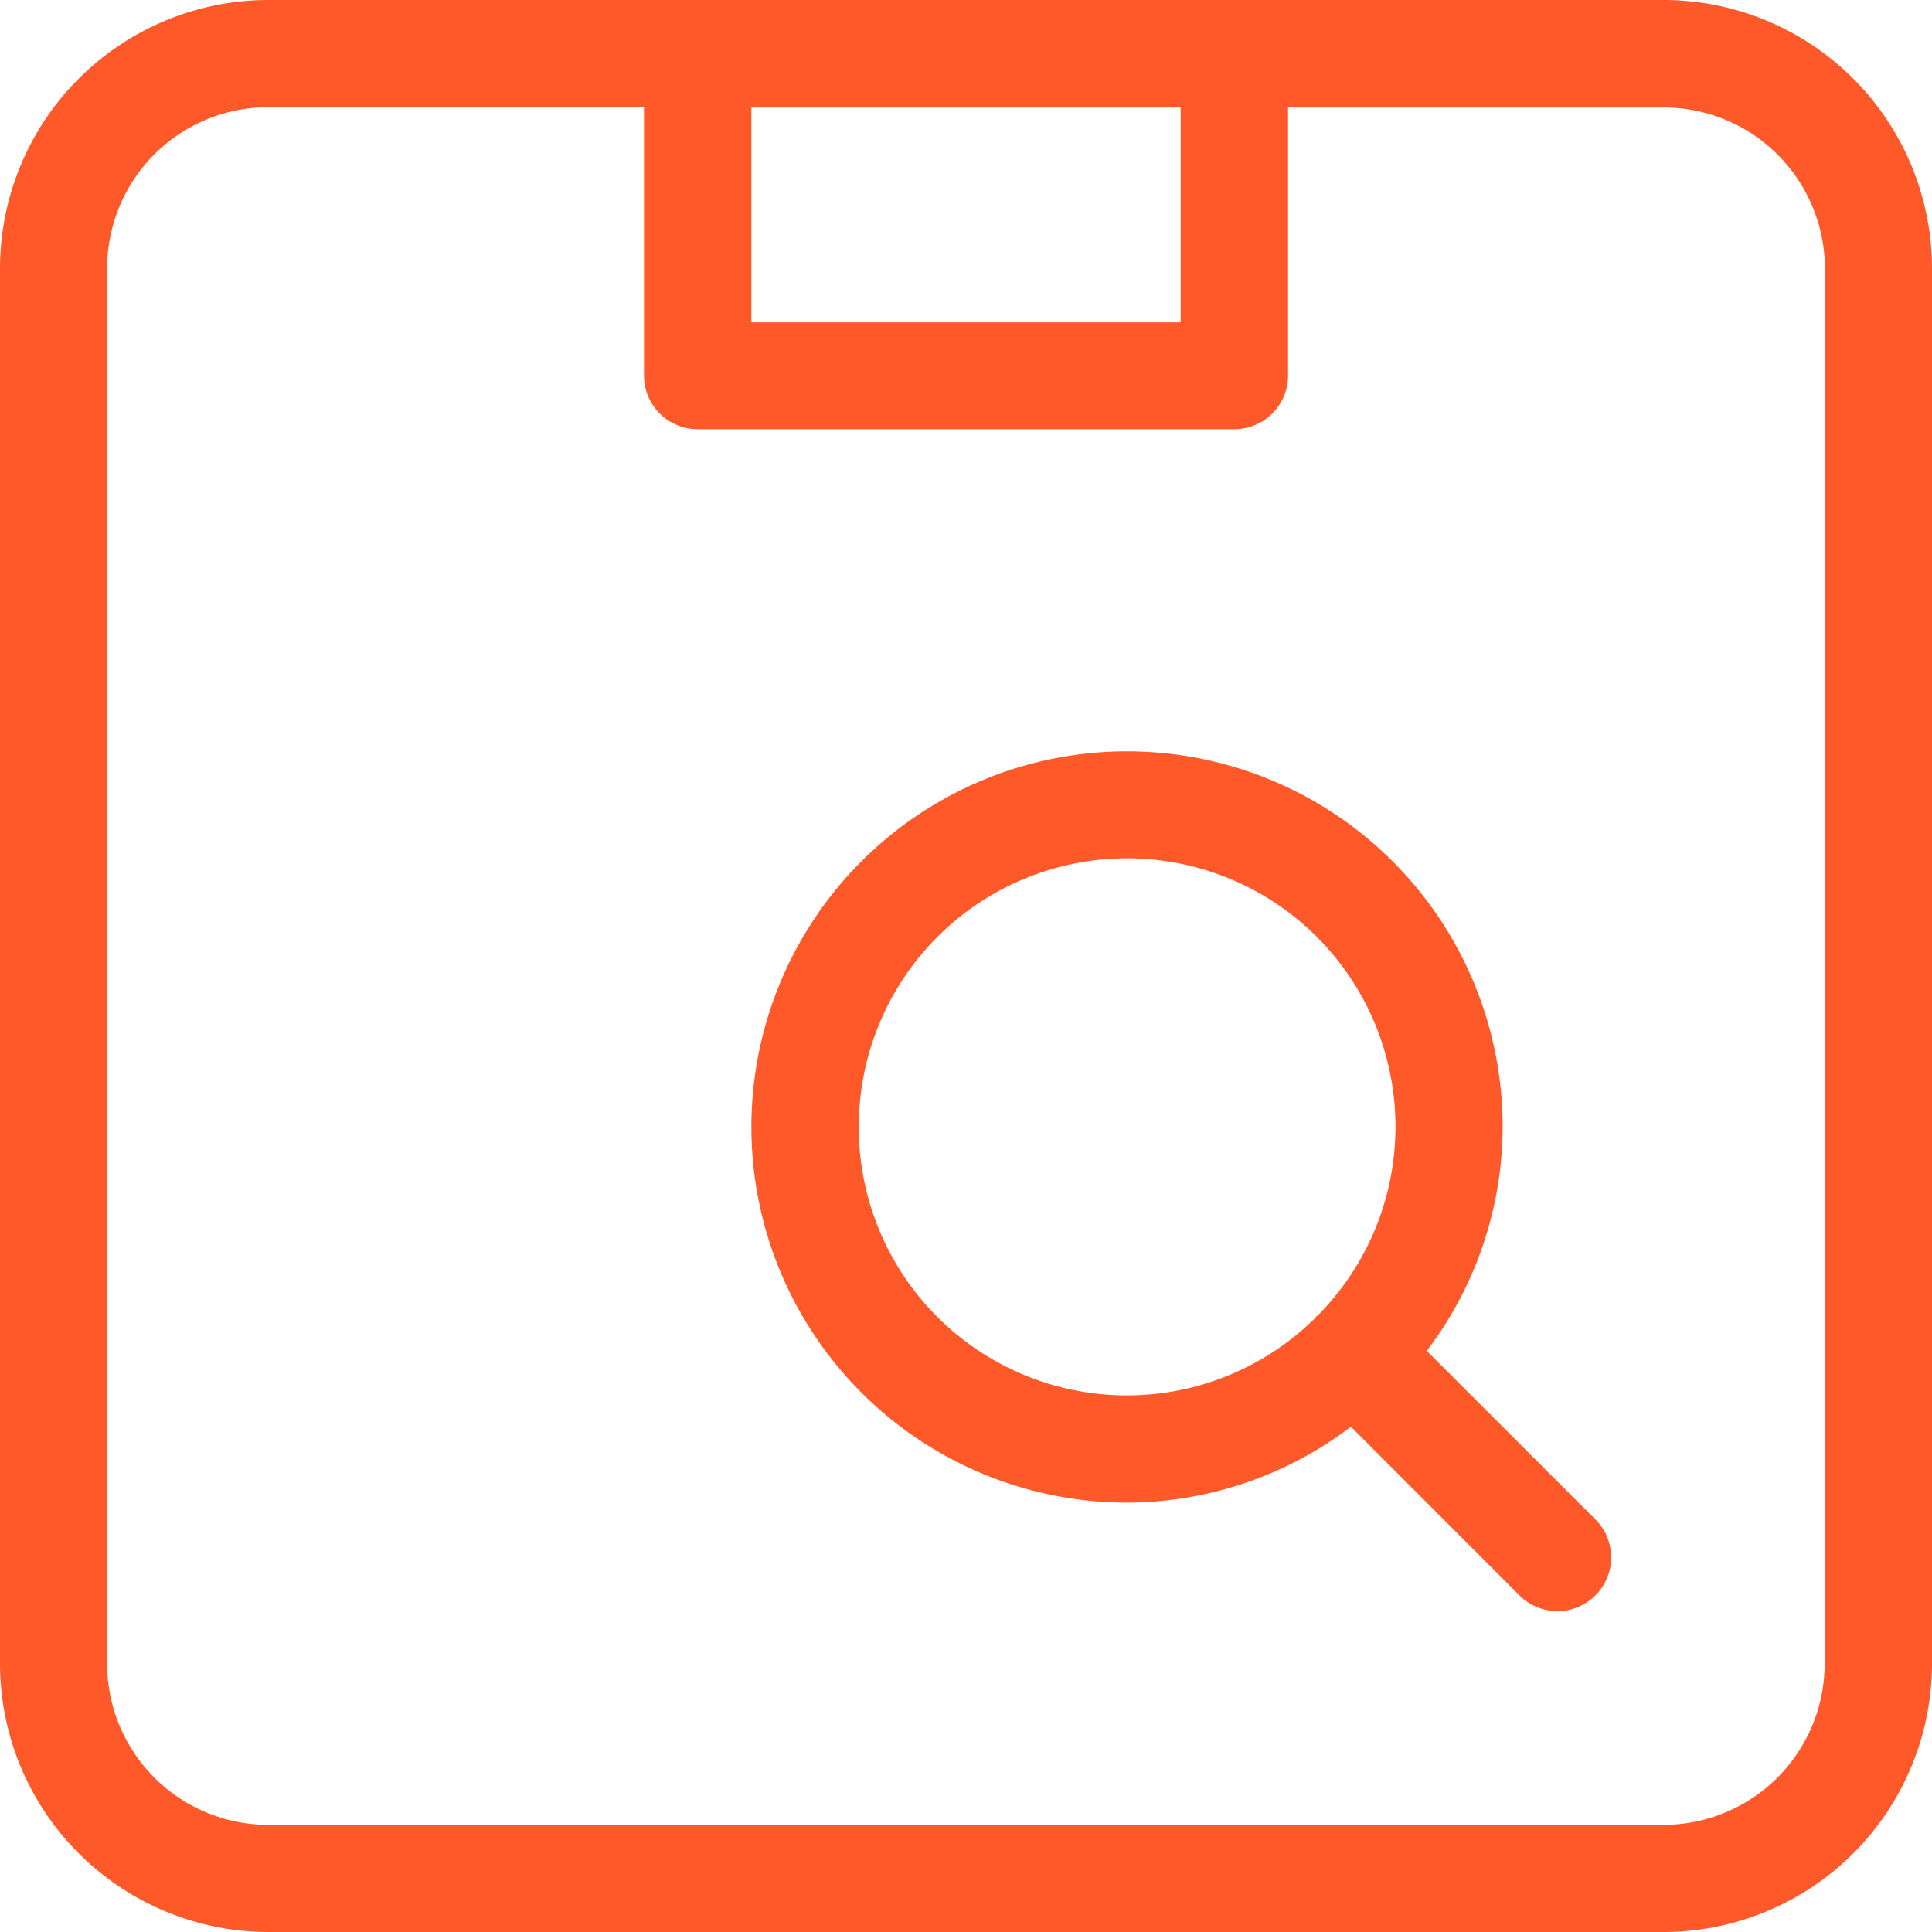
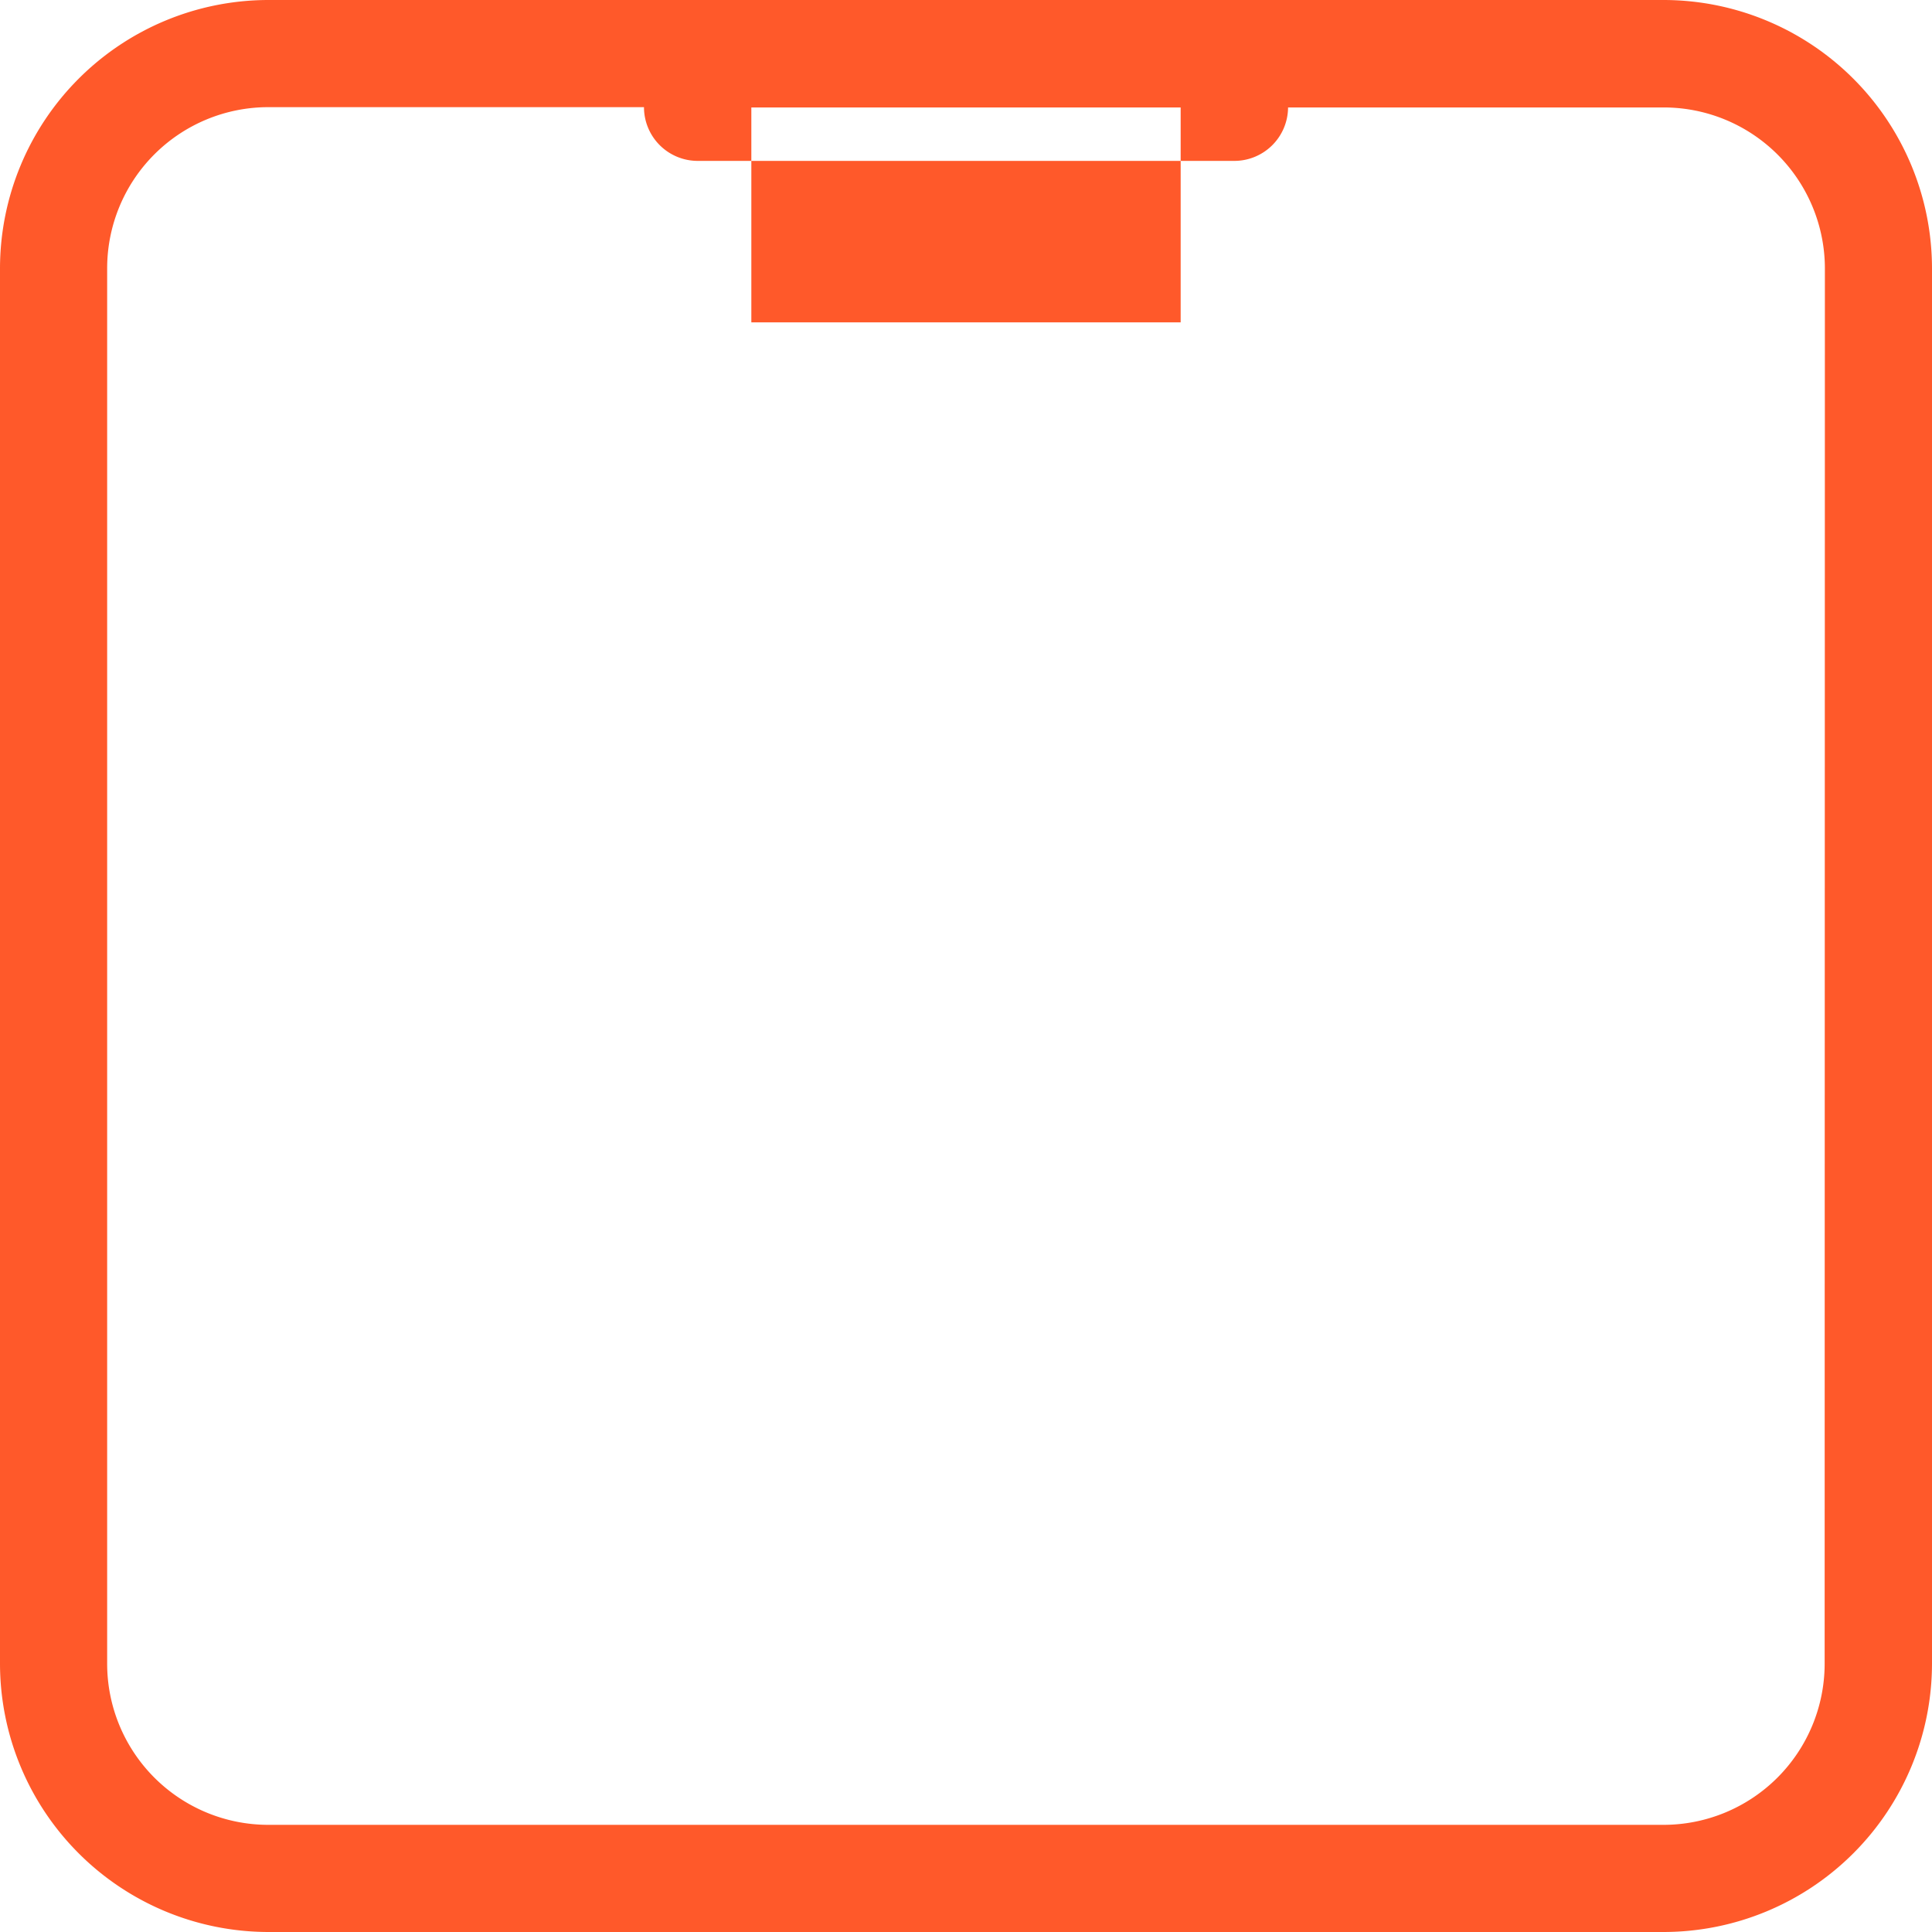
<svg xmlns="http://www.w3.org/2000/svg" width="39.556" height="39.556" viewBox="0 0 39.556 39.556">
  <g id="_5" data-name="5" transform="translate(-3 -3)">
-     <path id="Path_7916" data-name="Path 7916" d="M37.062,3H8.494A5.5,5.5,0,0,0,3,8.494V37.062a5.5,5.5,0,0,0,5.494,5.494H37.062a5.5,5.5,0,0,0,5.494-5.494V8.494A5.5,5.5,0,0,0,37.062,3ZM18.383,5.2h8.79v4.4h-8.79ZM40.358,37.062a3.3,3.3,0,0,1-3.3,3.3H8.494a3.3,3.3,0,0,1-3.3-3.3V8.494a3.3,3.3,0,0,1,3.3-3.3h7.691v5.494a1.1,1.1,0,0,0,1.1,1.1H28.272a1.1,1.1,0,0,0,1.1-1.1V5.2h7.691a3.3,3.3,0,0,1,3.3,3.3Z" transform="translate(0 0)" fill="#ff592a" />
-     <path id="Path_7917" data-name="Path 7917" d="M23.829,22.275a7.614,7.614,0,0,0,1.554-4.584,7.691,7.691,0,1,0-7.691,7.691,7.609,7.609,0,0,0,4.584-1.554l3.428,3.43a1.1,1.1,0,1,0,1.556-1.554ZM12.2,17.691a5.494,5.494,0,1,1,9.4,3.857c-.009.009-.022.011-.031.02s-.011.022-.02.031A5.488,5.488,0,0,1,12.2,17.691Z" transform="translate(8.383 8.383)" fill="#ff592a" />
+     <path id="Path_7916" data-name="Path 7916" d="M37.062,3H8.494A5.5,5.5,0,0,0,3,8.494V37.062a5.5,5.5,0,0,0,5.494,5.494H37.062a5.5,5.5,0,0,0,5.494-5.494V8.494A5.5,5.5,0,0,0,37.062,3ZM18.383,5.2h8.79v4.4h-8.79ZM40.358,37.062a3.3,3.3,0,0,1-3.3,3.3H8.494a3.3,3.3,0,0,1-3.3-3.3V8.494a3.3,3.3,0,0,1,3.3-3.3h7.691a1.1,1.1,0,0,0,1.1,1.1H28.272a1.1,1.1,0,0,0,1.1-1.1V5.2h7.691a3.3,3.3,0,0,1,3.3,3.3Z" transform="translate(0 0)" fill="#ff592a" />
  </g>
</svg>